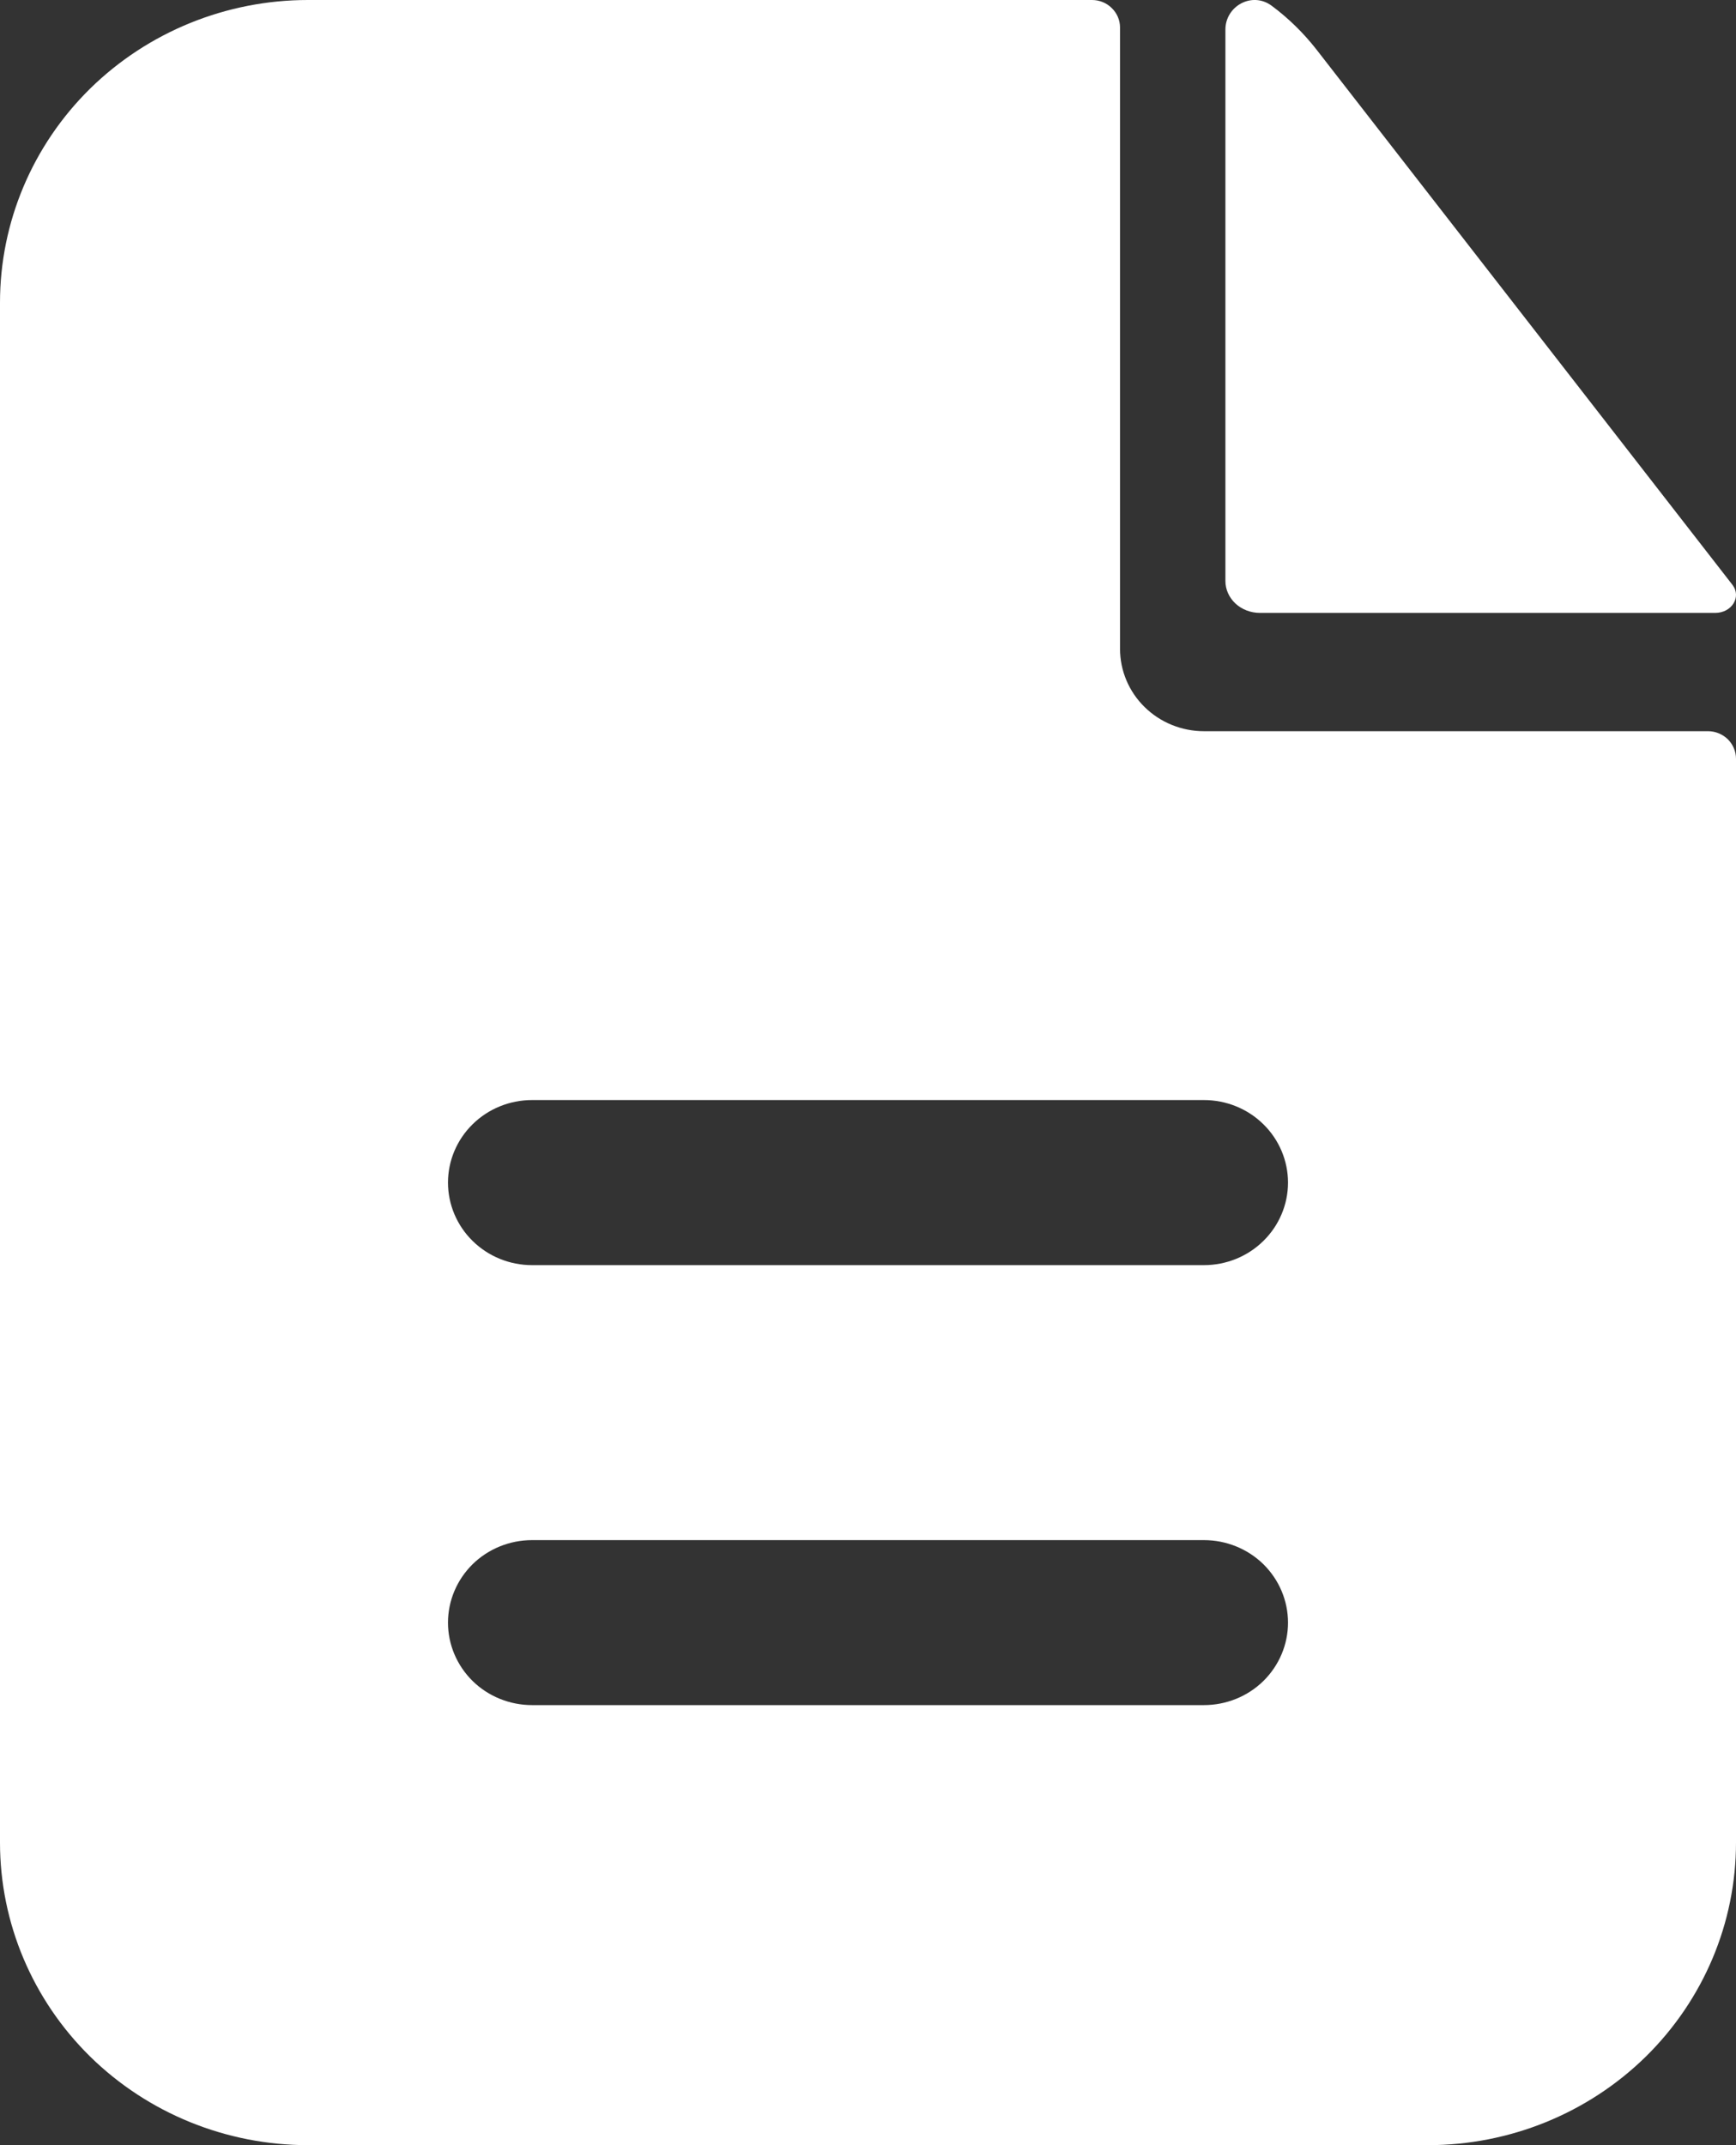
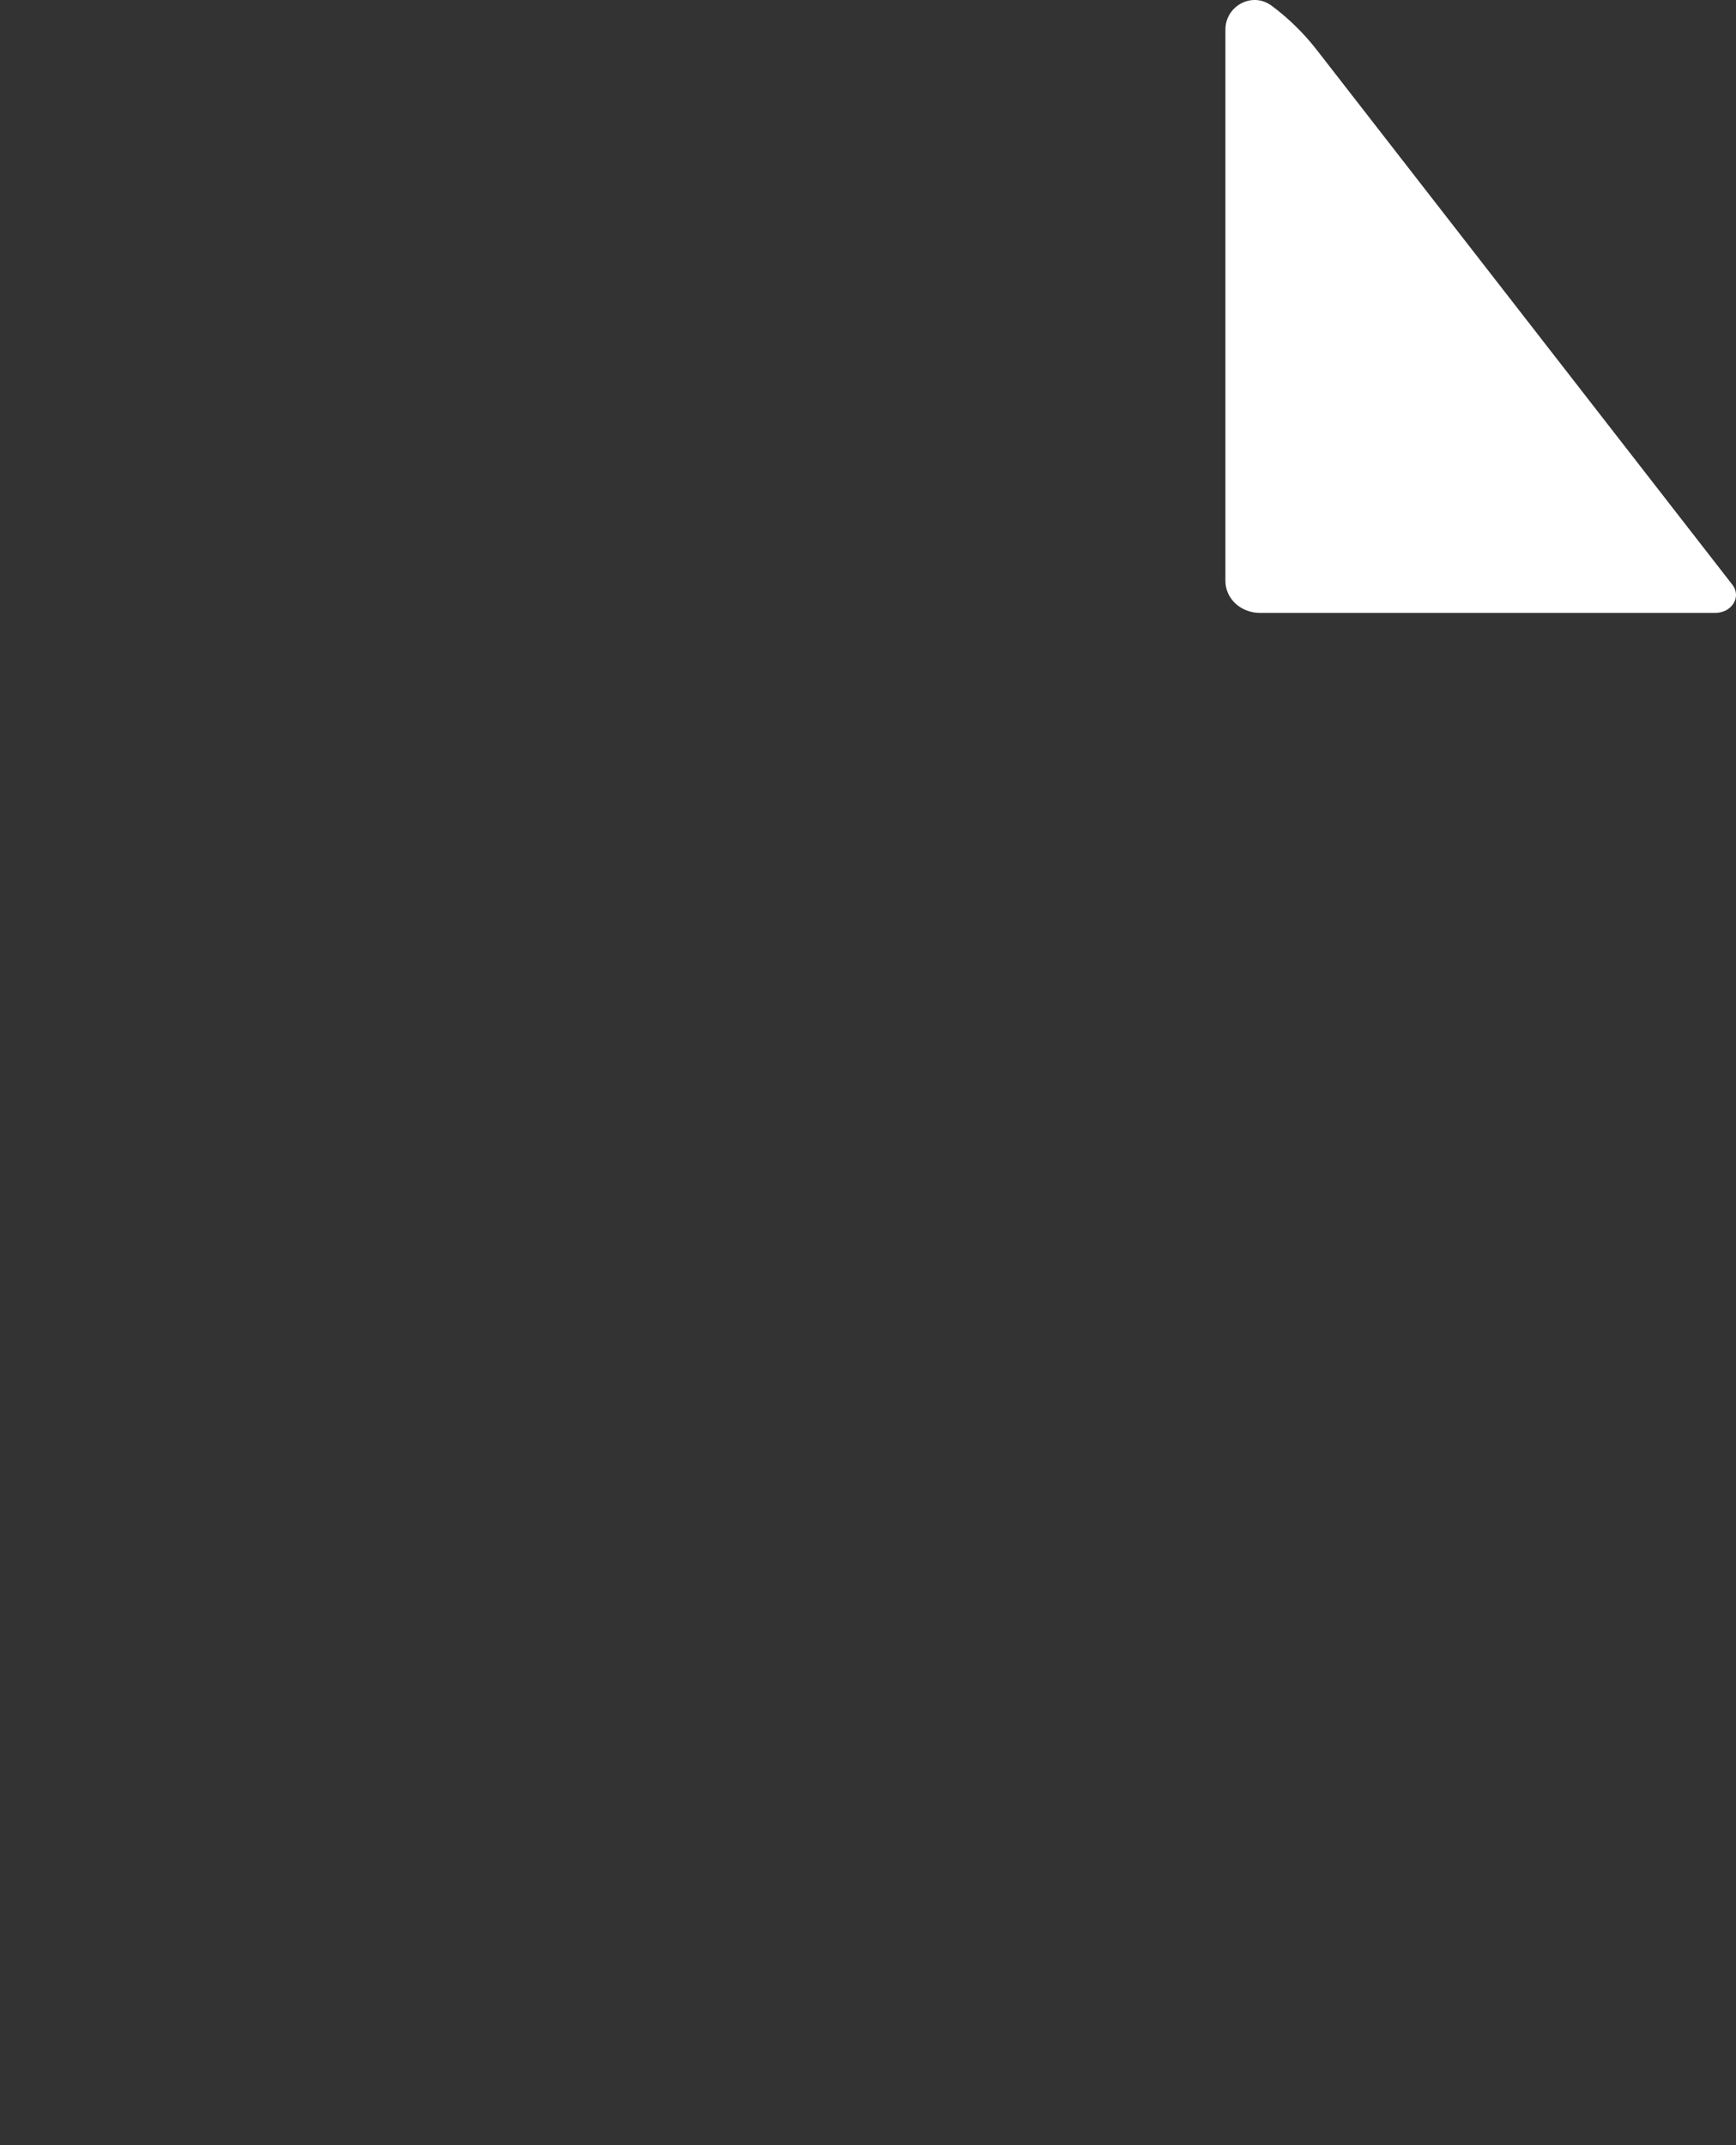
<svg xmlns="http://www.w3.org/2000/svg" width="17" height="21" viewBox="0 0 17 21" fill="none">
  <rect x="0" y="0" width="17" height="21" fill="#333333" stroke="none" />
-   <path fill-rule="evenodd" clip-rule="evenodd" d="M10.968 0.269C10.968 0.198 10.939 0.129 10.887 0.079C10.836 0.028 10.766 0 10.694 0H3.016C2.216 0 1.449 0.312 0.883 0.867C0.318 1.423 0 2.176 0 2.962V18.038C0 18.824 0.318 19.577 0.883 20.133C1.449 20.688 2.216 21 3.016 21H13.984C14.784 21 15.551 20.688 16.117 20.133C16.682 19.577 17 18.824 17 18.038V7.428C17 7.356 16.971 7.288 16.92 7.237C16.868 7.187 16.799 7.158 16.726 7.158H11.79C11.572 7.158 11.363 7.073 11.209 6.922C11.054 6.77 10.968 6.565 10.968 6.351V0.269ZM11.79 10.769C12.008 10.769 12.218 10.854 12.372 11.006C12.526 11.157 12.613 11.363 12.613 11.577C12.613 11.791 12.526 11.997 12.372 12.148C12.218 12.3 12.008 12.385 11.79 12.385H5.21C4.992 12.385 4.782 12.3 4.628 12.148C4.474 11.997 4.387 11.791 4.387 11.577C4.387 11.363 4.474 11.157 4.628 11.006C4.782 10.854 4.992 10.769 5.21 10.769H11.79ZM11.79 15.077C12.008 15.077 12.218 15.162 12.372 15.313C12.526 15.465 12.613 15.67 12.613 15.885C12.613 16.099 12.526 16.304 12.372 16.456C12.218 16.607 12.008 16.692 11.79 16.692H5.21C4.992 16.692 4.782 16.607 4.628 16.456C4.474 16.304 4.387 16.099 4.387 15.885C4.387 15.67 4.474 15.465 4.628 15.313C4.782 15.162 4.992 15.077 5.21 15.077H11.79Z" fill="white" />
  <path d="M12 0.289C12 0.06 12.261 -0.087 12.454 0.057C12.618 0.179 12.764 0.322 12.891 0.484L16.965 5.725C17.057 5.845 16.957 6 16.797 6H12.338C12.248 6 12.162 5.967 12.099 5.909C12.036 5.85 12 5.771 12 5.688V0.289Z" fill="white" />
</svg>